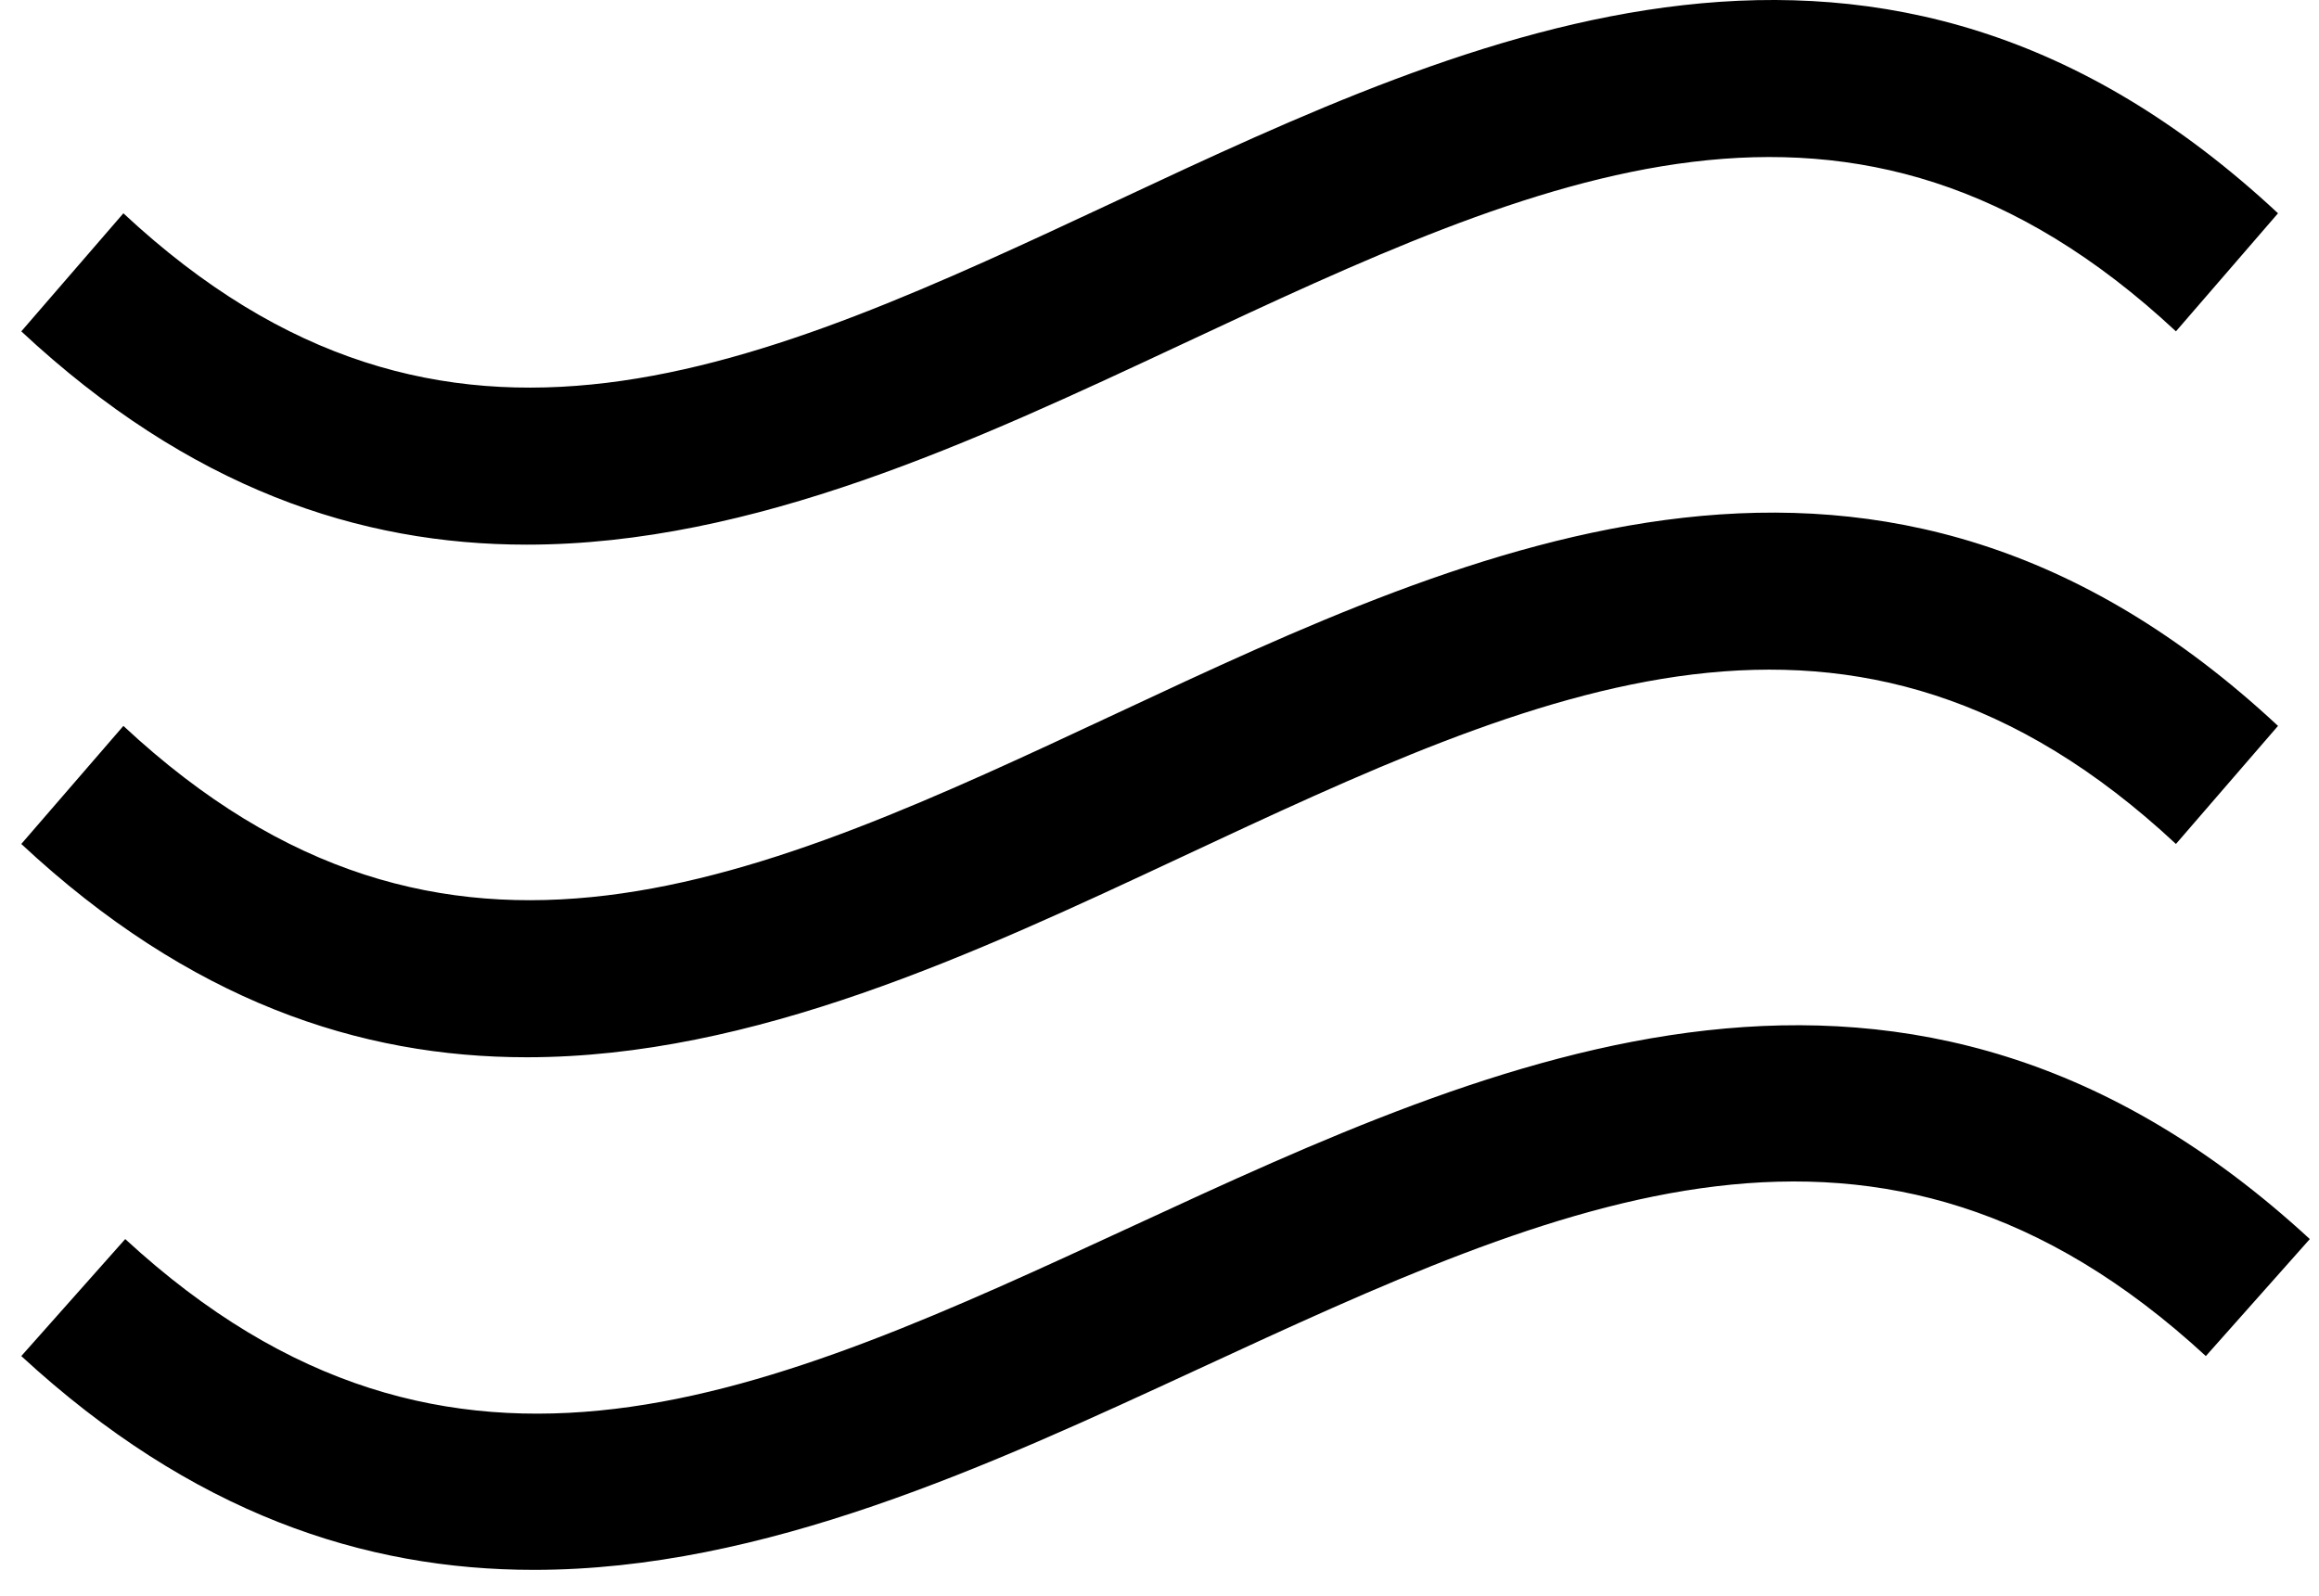
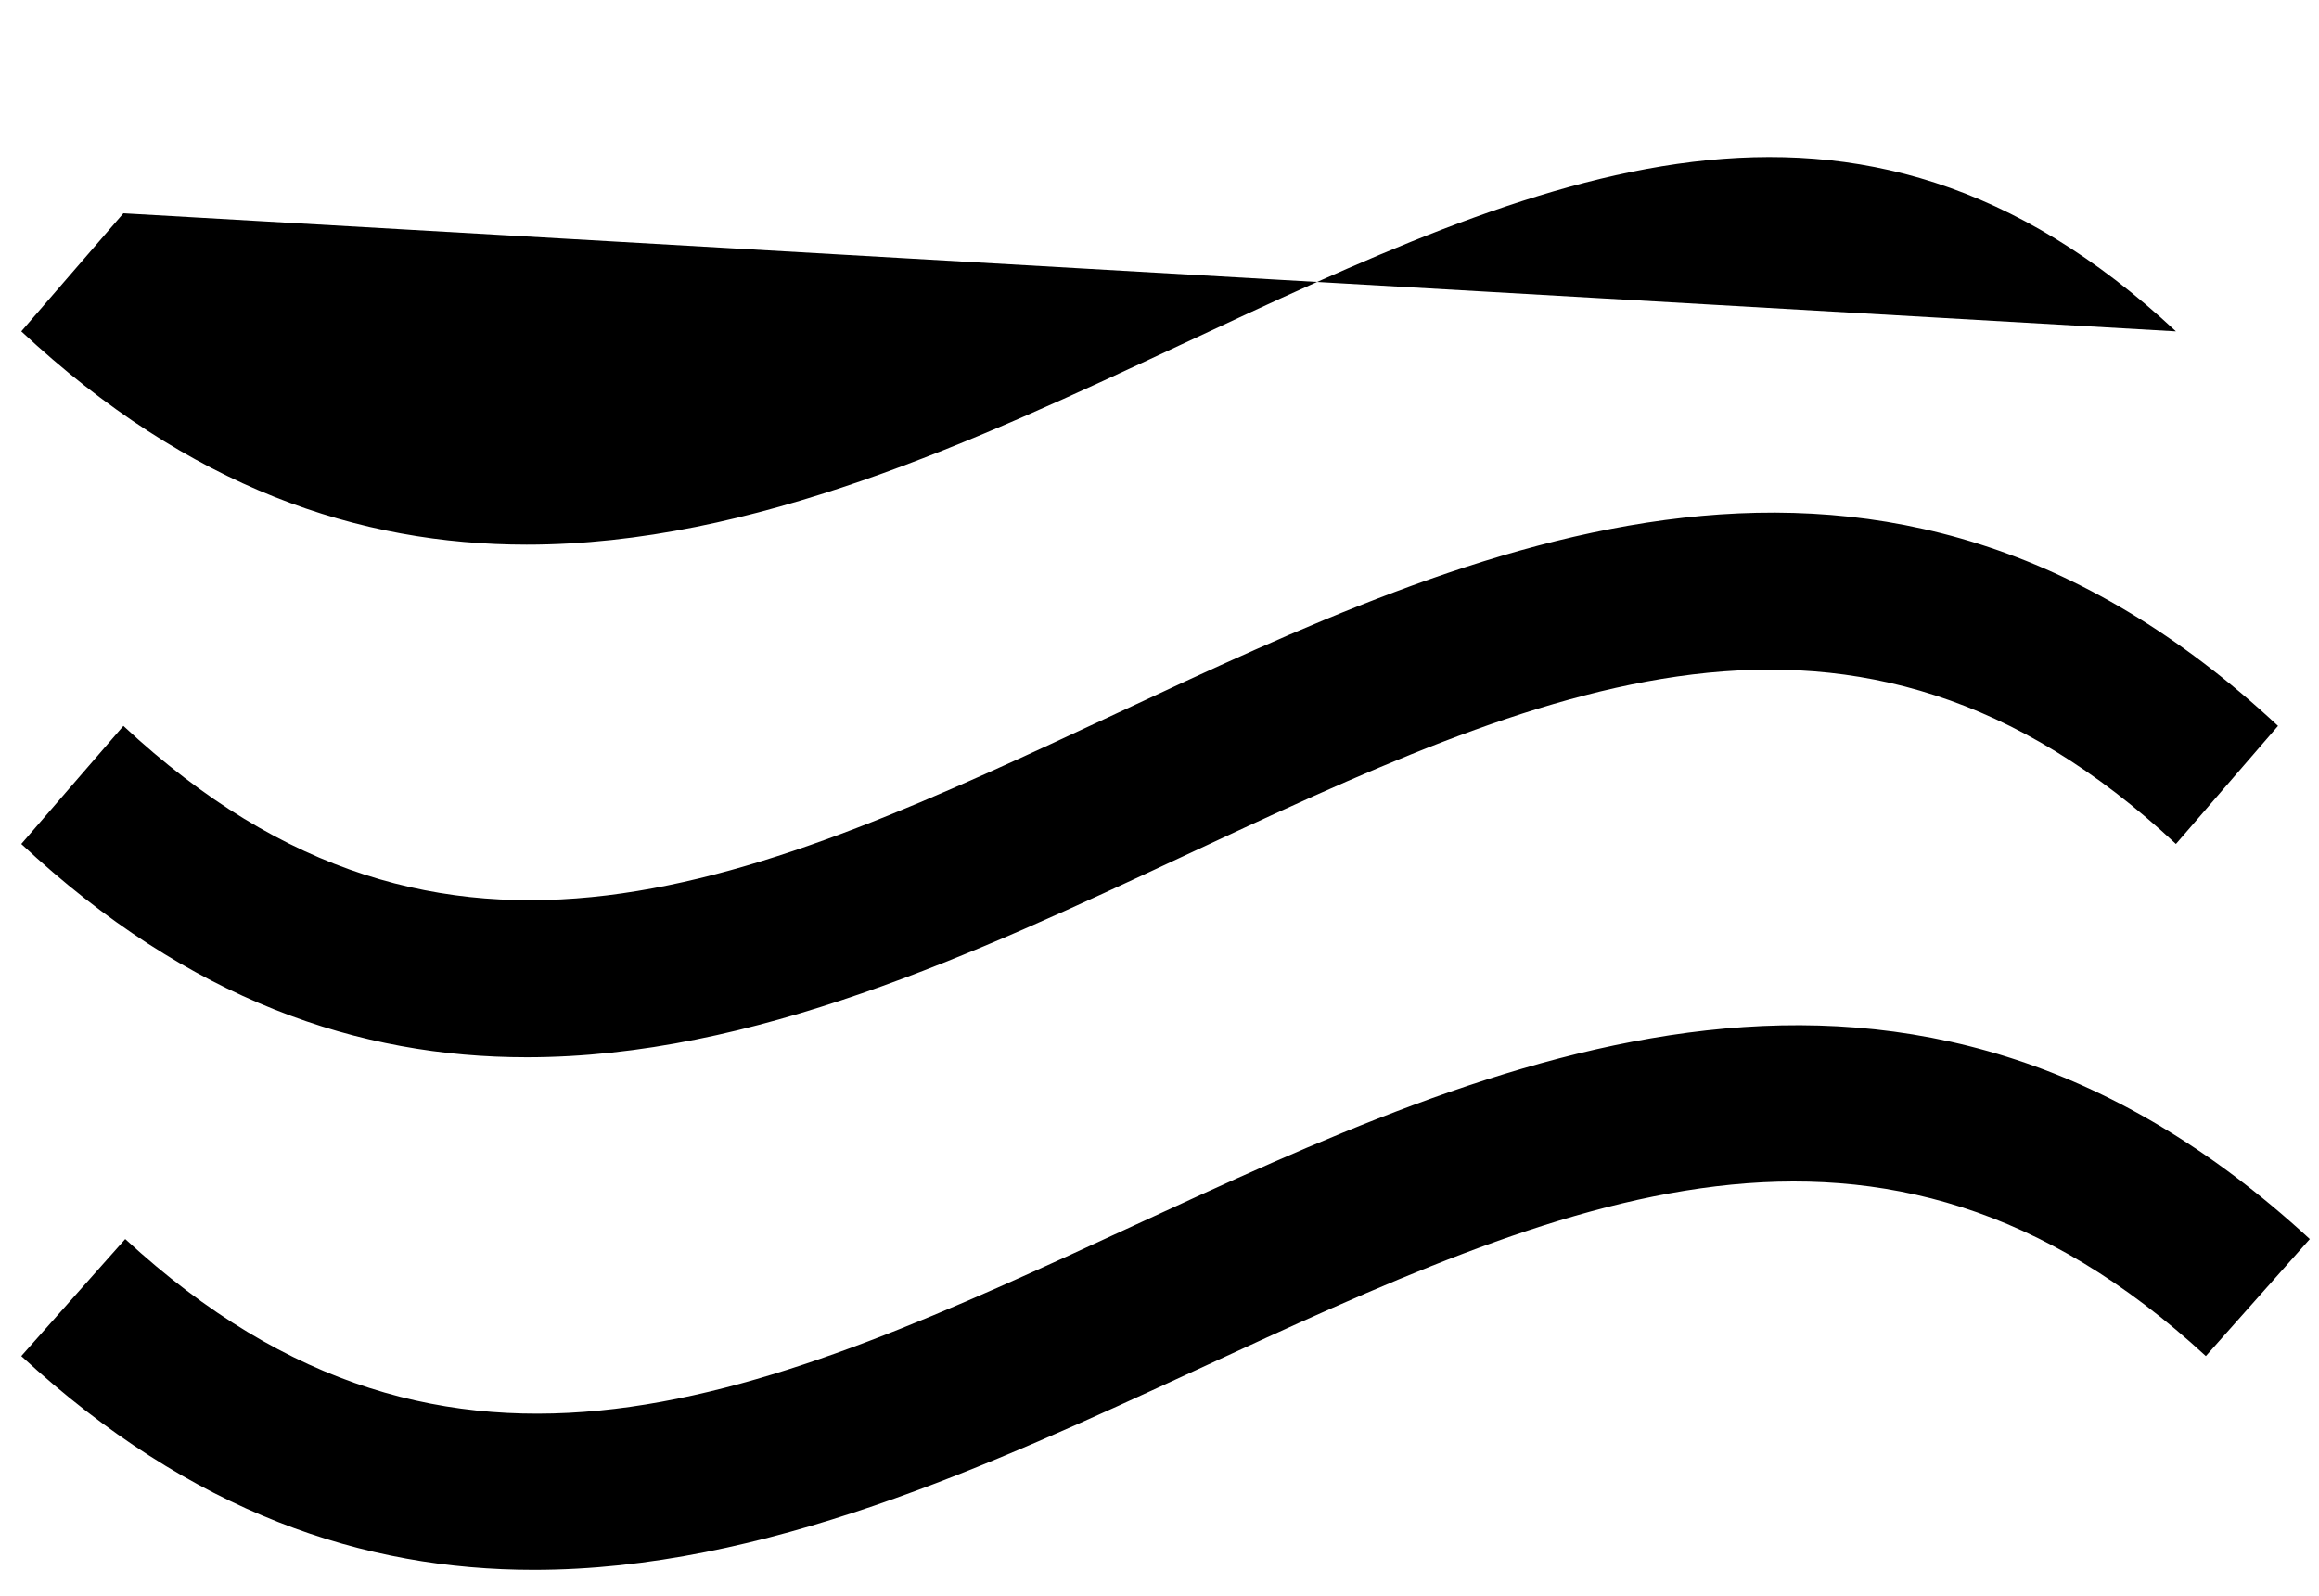
<svg xmlns="http://www.w3.org/2000/svg" width="77" height="53" viewBox="0 0 77 53">
-   <path fill-rule="evenodd" d="M0 11.005 3.39 7.084C14.111 17.084 24.451 12.245 36.425 6.643 48.295 1.087 61.752-5.208 74.932 7.084L71.543 11.005C60.821 1.006 50.481 5.844 38.508 11.447 31.674 14.645 24.312 18.089 16.781 18.089 11.232 18.089 5.592 16.22 0 11.005ZM16.781 35.114C11.232 35.114 5.592 33.245 0 28.03L3.39 24.109C14.111 34.108 24.452 29.269 36.425 23.667 48.295 18.113 61.752 11.817 74.932 24.109L71.543 28.03C60.821 18.03 50.481 22.87 38.508 28.472 31.674 31.669 24.312 35.114 16.781 35.114M17.02 52.139C11.392 52.139 5.672 50.266 0 45.038L3.451 41.152C14.316 51.167 24.797 46.321 36.93 40.709 48.971 35.142 62.617 28.828 75.988 41.152L72.536 45.038C61.672 35.023 51.191 39.869 39.057 45.481 32.124 48.687 24.658 52.139 17.02 52.139" transform="translate(.707)" />
+   <path fill-rule="evenodd" d="M0 11.005 3.39 7.084L71.543 11.005C60.821 1.006 50.481 5.844 38.508 11.447 31.674 14.645 24.312 18.089 16.781 18.089 11.232 18.089 5.592 16.22 0 11.005ZM16.781 35.114C11.232 35.114 5.592 33.245 0 28.03L3.39 24.109C14.111 34.108 24.452 29.269 36.425 23.667 48.295 18.113 61.752 11.817 74.932 24.109L71.543 28.03C60.821 18.03 50.481 22.87 38.508 28.472 31.674 31.669 24.312 35.114 16.781 35.114M17.02 52.139C11.392 52.139 5.672 50.266 0 45.038L3.451 41.152C14.316 51.167 24.797 46.321 36.93 40.709 48.971 35.142 62.617 28.828 75.988 41.152L72.536 45.038C61.672 35.023 51.191 39.869 39.057 45.481 32.124 48.687 24.658 52.139 17.02 52.139" transform="translate(.707)" />
</svg>